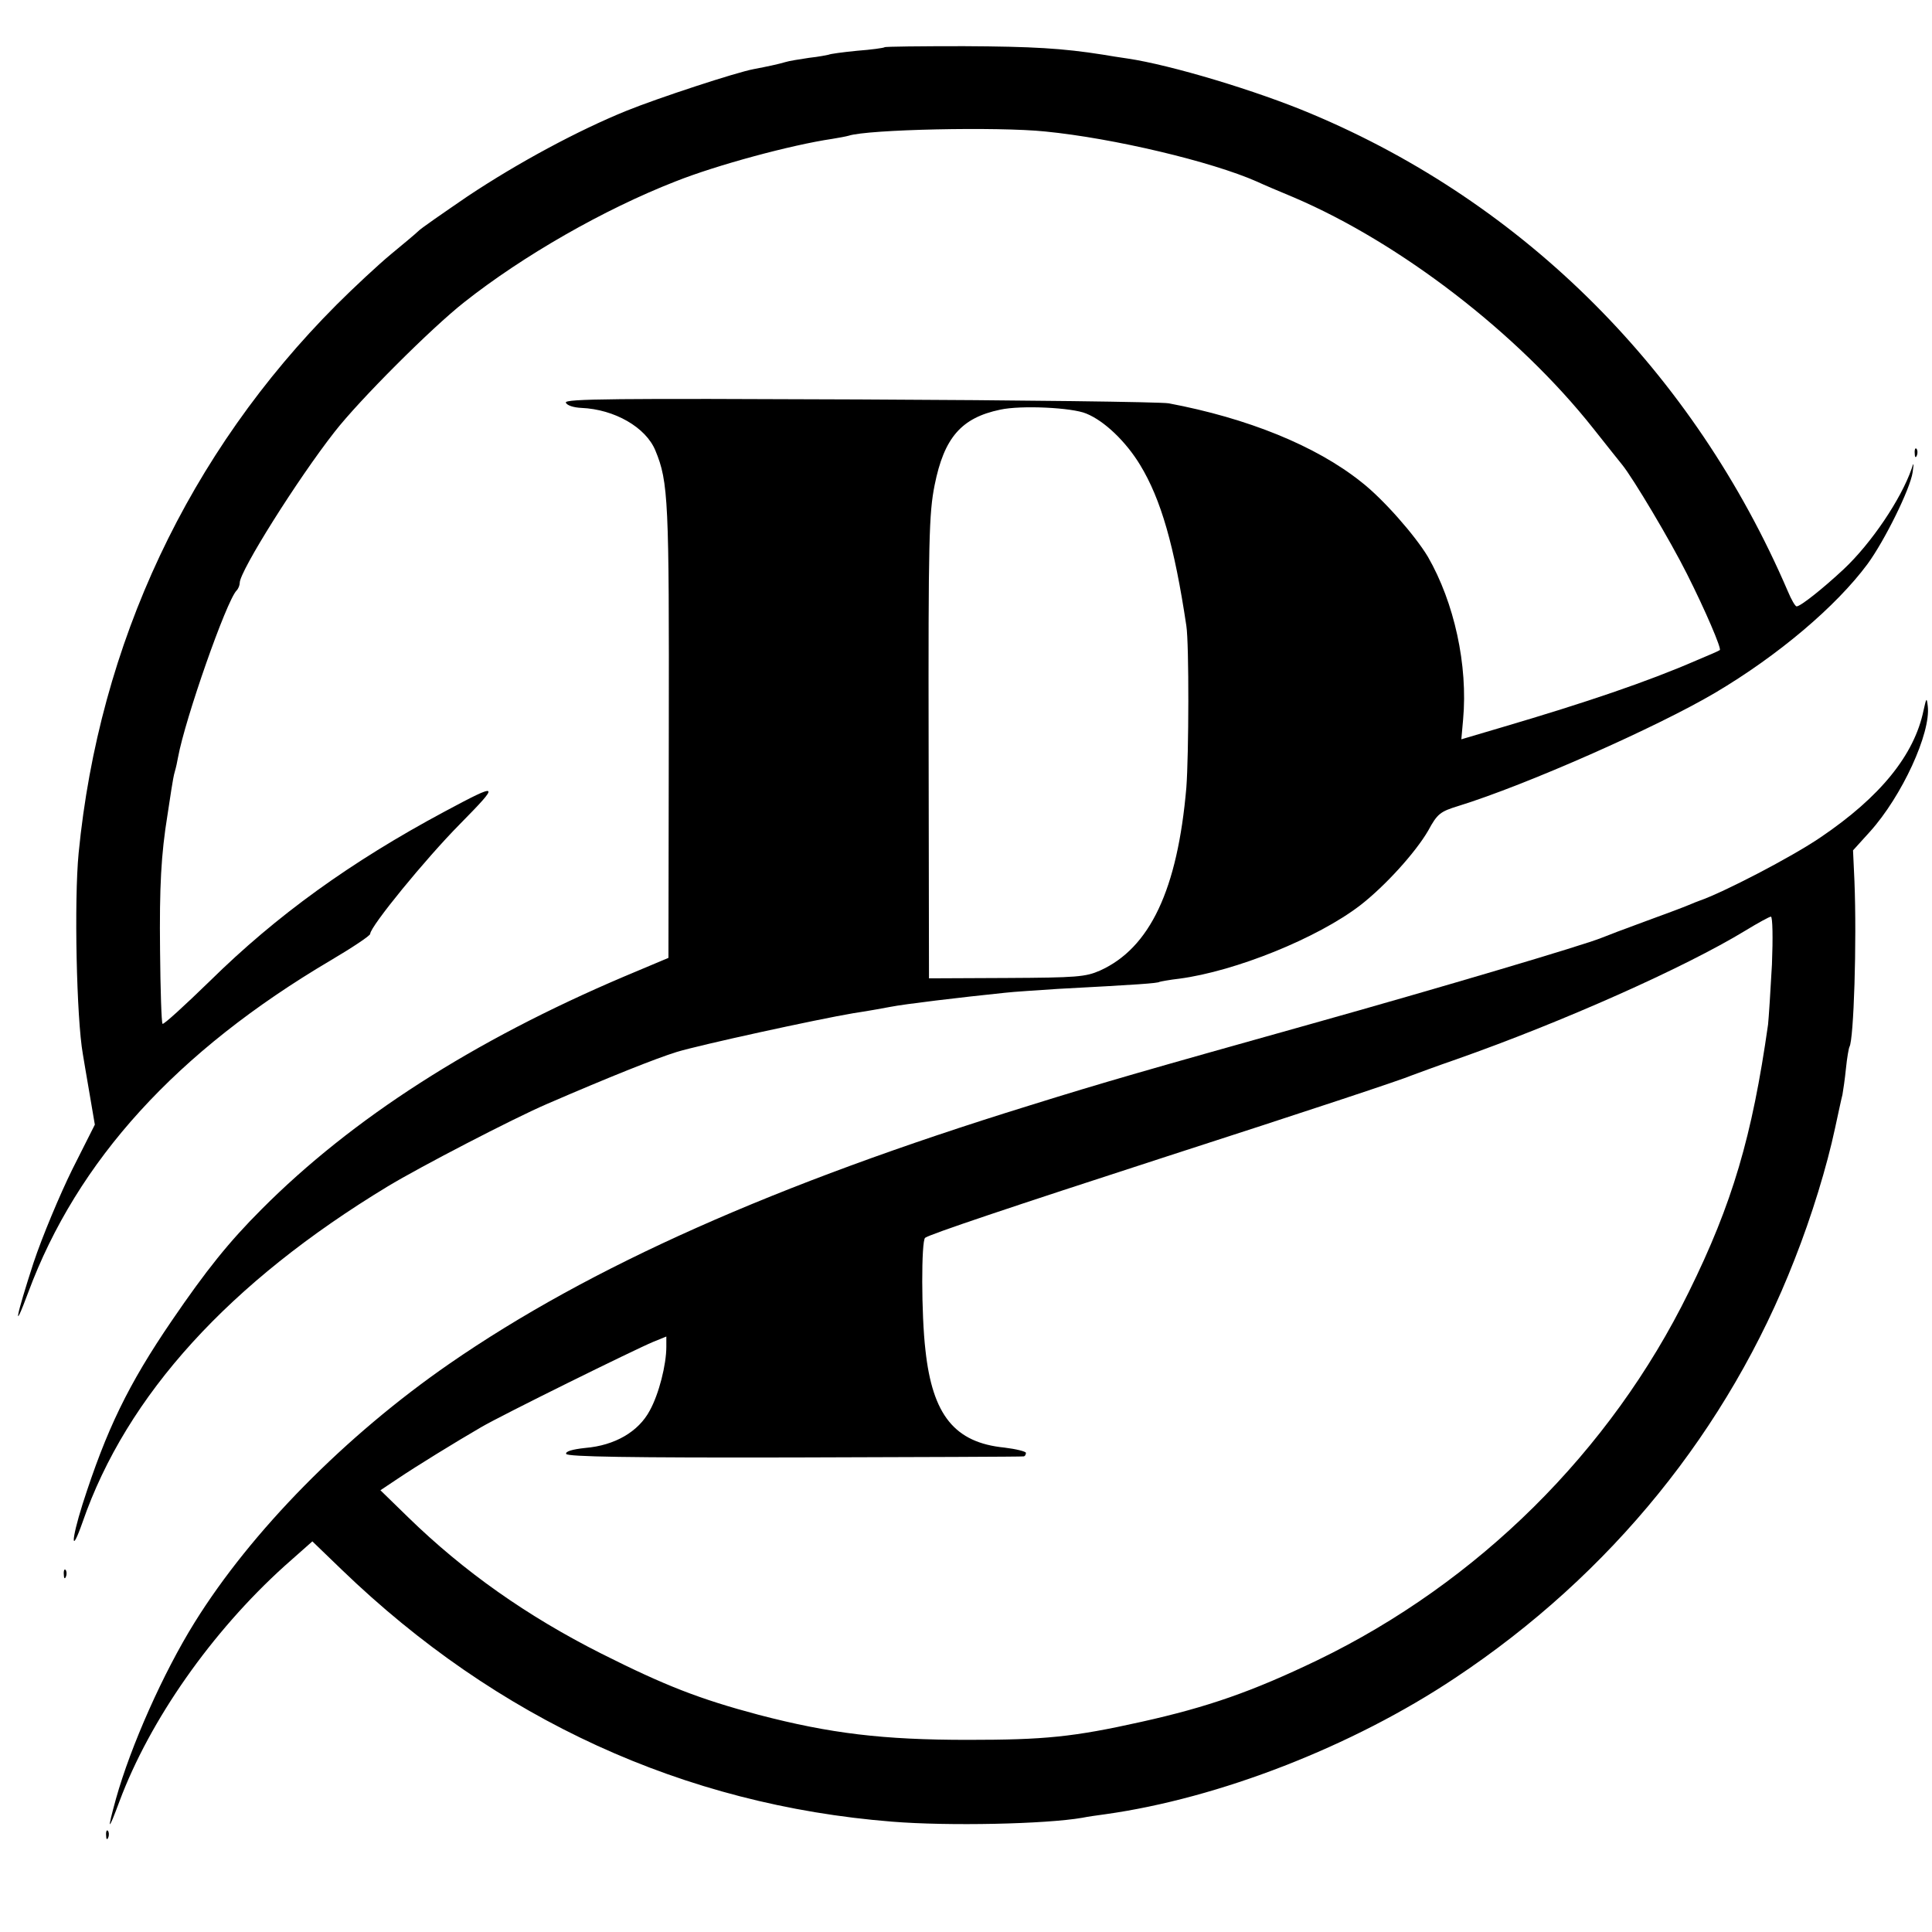
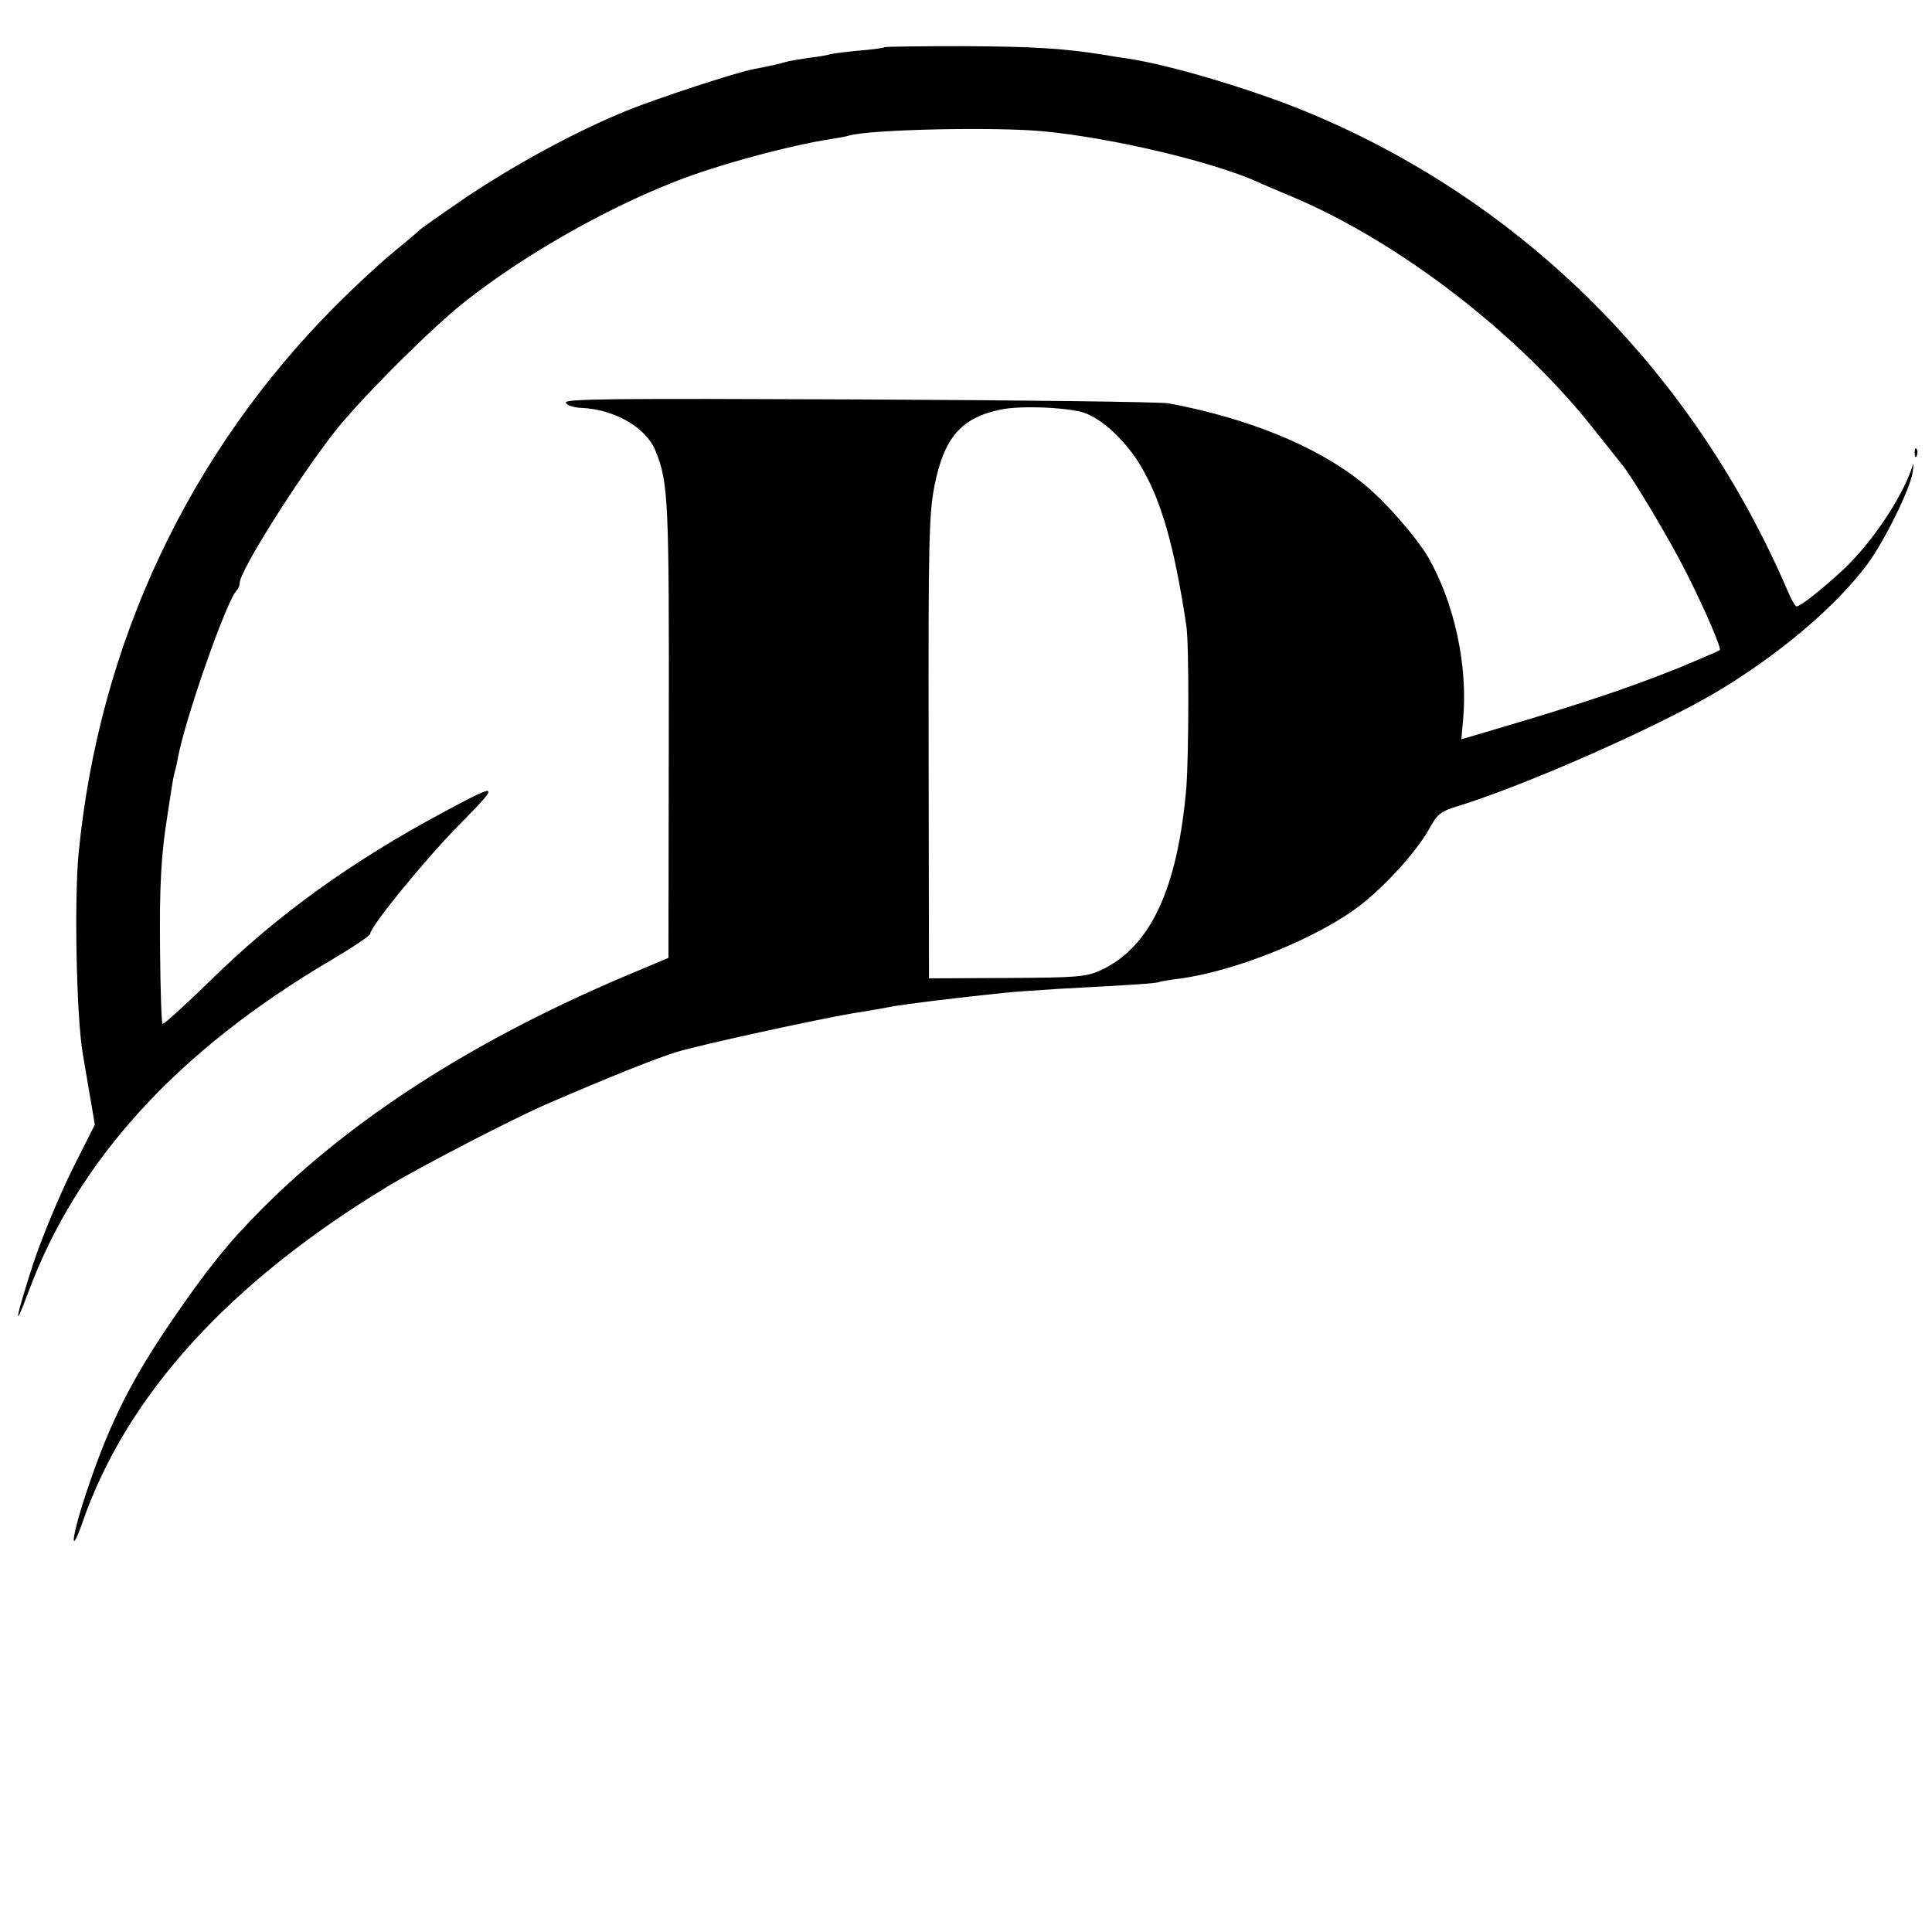
<svg xmlns="http://www.w3.org/2000/svg" version="1.0" width="548pt" height="548pt" viewBox="0 0 548 548" preserveAspectRatio="xMidYMid meet">
  <g transform="translate(0,548) scale(0.1,-0.1)" fill="#000000" stroke="none">
    <path d="M2509 5346 c-2 -2 -38 -7 -78 -10 -41 -4 -77 -9 -80 -11 -4 -1 -28 -6 -56 -9 -27 -4 -58 -9 -67 -12 -20 -6 -53 -13 -90 -20 -49 -9 -272 -82 -363 -119 -135 -55 -305 -146 -449 -242 -70 -48 -134 -92 -140 -99 -7 -7 -42 -36 -77 -65 -35 -29 -105 -94 -154 -143 -420 -421 -674 -961 -732 -1556 -13 -134 -6 -469 12 -570 2 -14 11 -64 19 -112 l15 -88 -64 -127 c-35 -71 -85 -190 -110 -265 -50 -154 -60 -205 -15 -84 139 374 421 684 858 942 61 36 112 70 112 75 0 21 158 214 254 311 116 118 114 120 -43 36 -267 -143 -477 -295 -665 -480 -72 -70 -132 -125 -135 -122 -3 3 -6 96 -7 207 -2 183 3 274 21 385 3 20 8 53 11 72 3 19 7 43 10 52 3 10 7 28 9 40 20 109 137 443 166 473 5 5 9 15 9 22 0 33 164 294 269 428 70 90 275 295 368 368 167 132 396 263 598 342 118 47 330 104 445 121 19 3 40 7 47 9 54 18 423 26 558 12 193 -19 471 -85 600 -142 17 -8 64 -28 105 -45 302 -129 636 -386 849 -655 39 -49 76 -96 82 -103 31 -38 137 -216 184 -310 52 -103 99 -213 93 -216 -2 -2 -32 -15 -68 -30 -136 -59 -309 -118 -550 -189 l-115 -34 5 56 c14 154 -25 332 -100 462 -36 60 -127 164 -189 212 -129 103 -323 181 -546 223 -22 4 -417 9 -877 11 -692 3 -837 2 -833 -9 3 -8 22 -14 44 -15 94 -4 183 -55 210 -121 37 -89 39 -143 38 -798 l-1 -641 -126 -53 c-428 -182 -771 -402 -1028 -660 -93 -93 -157 -173 -254 -315 -125 -183 -186 -310 -254 -522 -33 -105 -33 -145 0 -51 125 361 417 681 866 953 91 55 355 192 450 233 180 78 311 130 369 148 65 20 400 93 501 110 47 7 94 16 105 18 40 8 199 27 325 40 25 3 92 7 150 11 226 12 284 16 289 20 3 1 29 6 56 9 159 21 392 115 513 208 71 55 157 150 193 212 26 48 34 54 86 70 191 59 562 223 728 321 179 106 343 245 432 365 49 67 121 213 128 260 4 28 3 30 -3 10 -30 -86 -114 -211 -193 -285 -59 -55 -122 -105 -133 -105 -4 0 -15 19 -25 43 -267 621 -746 1100 -1351 1354 -156 66 -400 139 -522 157 -21 3 -53 8 -70 11 -114 18 -198 23 -394 24 -122 0 -223 -1 -225 -3z m572 -1039 c52 -21 113 -80 153 -146 59 -97 97 -229 131 -456 8 -52 7 -366 0 -459 -25 -289 -103 -455 -245 -519 -41 -18 -66 -20 -265 -21 l-220 -1 -1 655 c-1 589 1 664 17 744 27 135 76 191 186 214 59 13 204 6 244 -11z" />
    <path d="M5431 4194 c0 -11 3 -14 6 -6 3 7 2 16 -1 19 -3 4 -6 -2 -5 -13z" />
-     <path d="M5456 3465 c-26 -126 -122 -245 -292 -360 -82 -56 -277 -157 -344 -180 -3 -1 -16 -6 -30 -12 -14 -6 -70 -27 -125 -47 -55 -20 -110 -41 -122 -46 -48 -20 -466 -144 -823 -244 -474 -133 -583 -164 -801 -232 -721 -223 -1246 -457 -1644 -732 -295 -204 -562 -475 -723 -734 -89 -143 -181 -350 -223 -500 -26 -94 -23 -96 10 -7 86 230 261 480 468 667 l79 70 84 -81 c440 -424 970 -667 1560 -714 160 -13 436 -7 540 11 14 3 43 7 65 10 322 45 701 192 993 387 441 293 774 704 962 1186 49 124 92 265 115 373 9 41 18 84 21 95 2 11 7 45 10 75 3 30 8 58 10 61 12 21 21 295 14 470 l-4 87 48 53 c91 101 173 280 164 356 -3 26 -4 24 -12 -12z m-430 -721 c-4 -74 -9 -151 -11 -170 -45 -317 -101 -508 -225 -759 -222 -452 -598 -824 -1053 -1044 -185 -89 -311 -133 -500 -175 -193 -43 -274 -51 -492 -51 -241 0 -390 18 -593 71 -169 45 -266 83 -447 174 -210 106 -389 232 -548 387 l-78 76 48 32 c55 37 164 104 238 147 58 34 433 219 488 242 l37 15 0 -29 c0 -51 -21 -134 -47 -181 -32 -60 -99 -99 -183 -106 -37 -4 -57 -10 -54 -17 3 -8 180 -11 647 -10 353 1 645 2 650 3 4 0 7 5 7 10 0 4 -28 11 -61 15 -141 14 -204 92 -224 276 -12 102 -12 310 -1 319 13 10 239 86 686 231 387 125 668 218 695 230 11 4 67 25 125 45 304 107 649 261 820 365 36 22 69 40 73 40 5 0 6 -61 3 -136z" />
-     <path d="M181 1014 c0 -11 3 -14 6 -6 3 7 2 16 -1 19 -3 4 -6 -2 -5 -13z" />
-     <path d="M301 274 c0 -11 3 -14 6 -6 3 7 2 16 -1 19 -3 4 -6 -2 -5 -13z" />
  </g>
</svg>